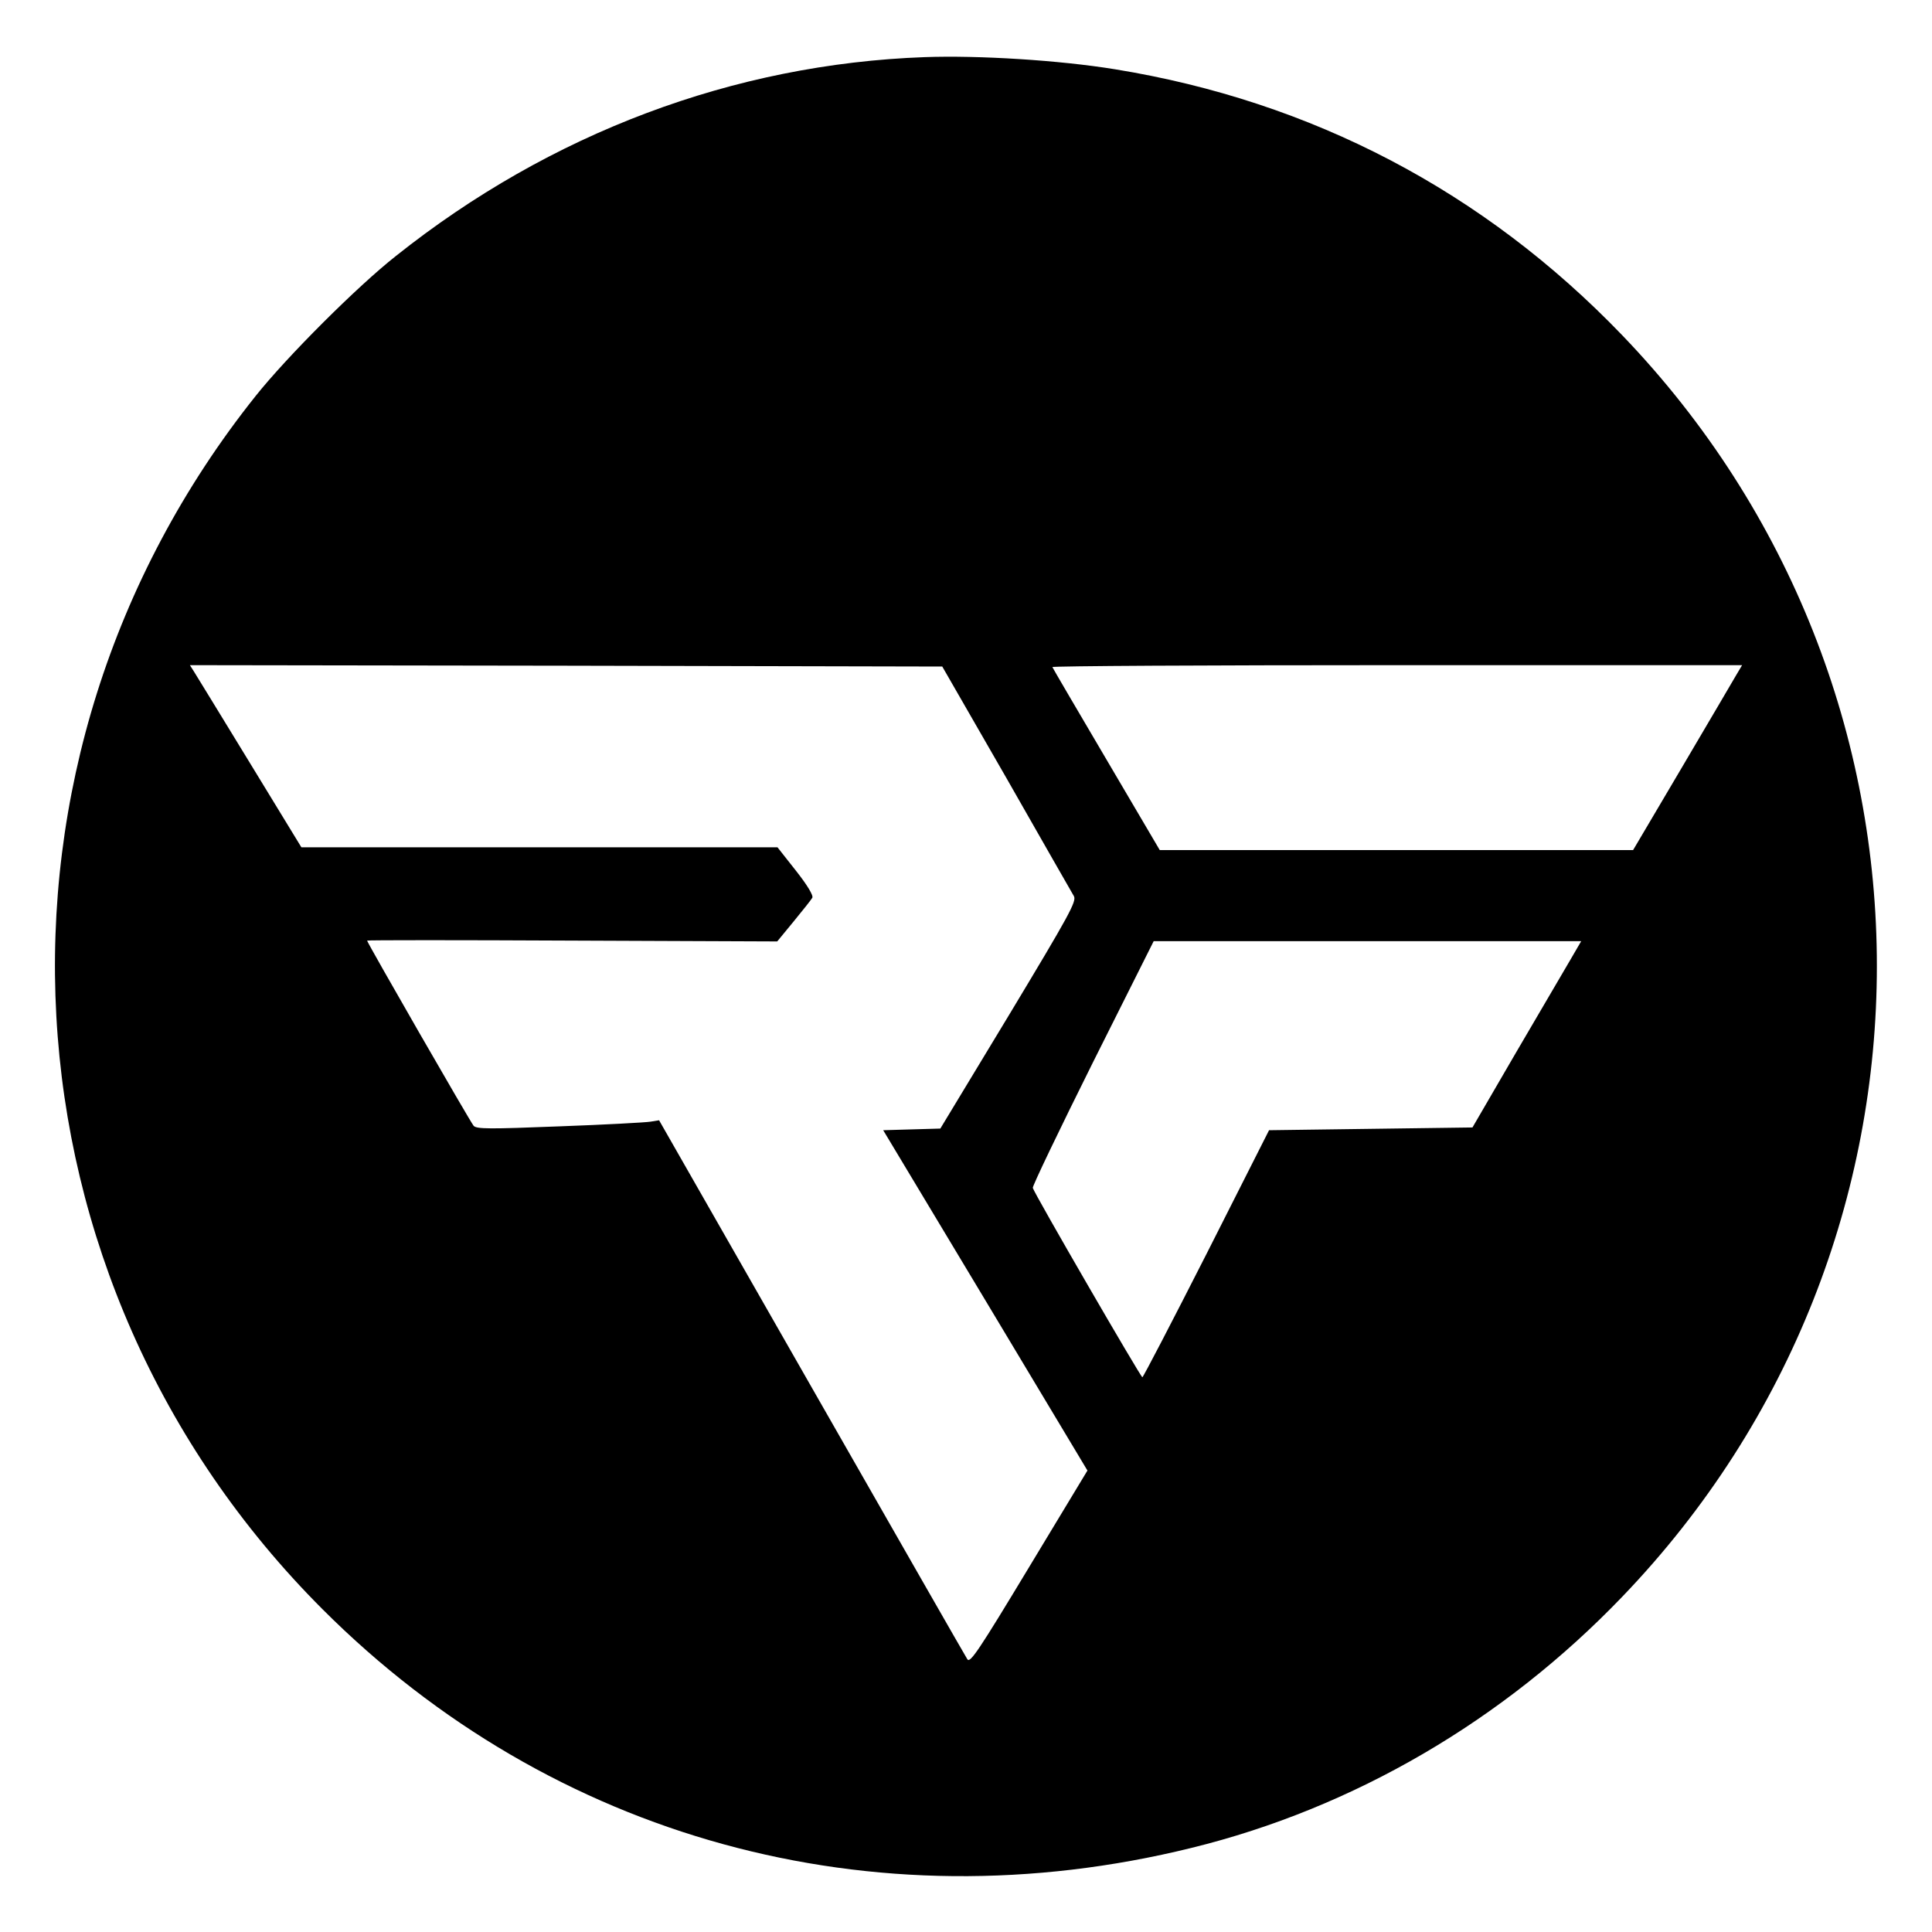
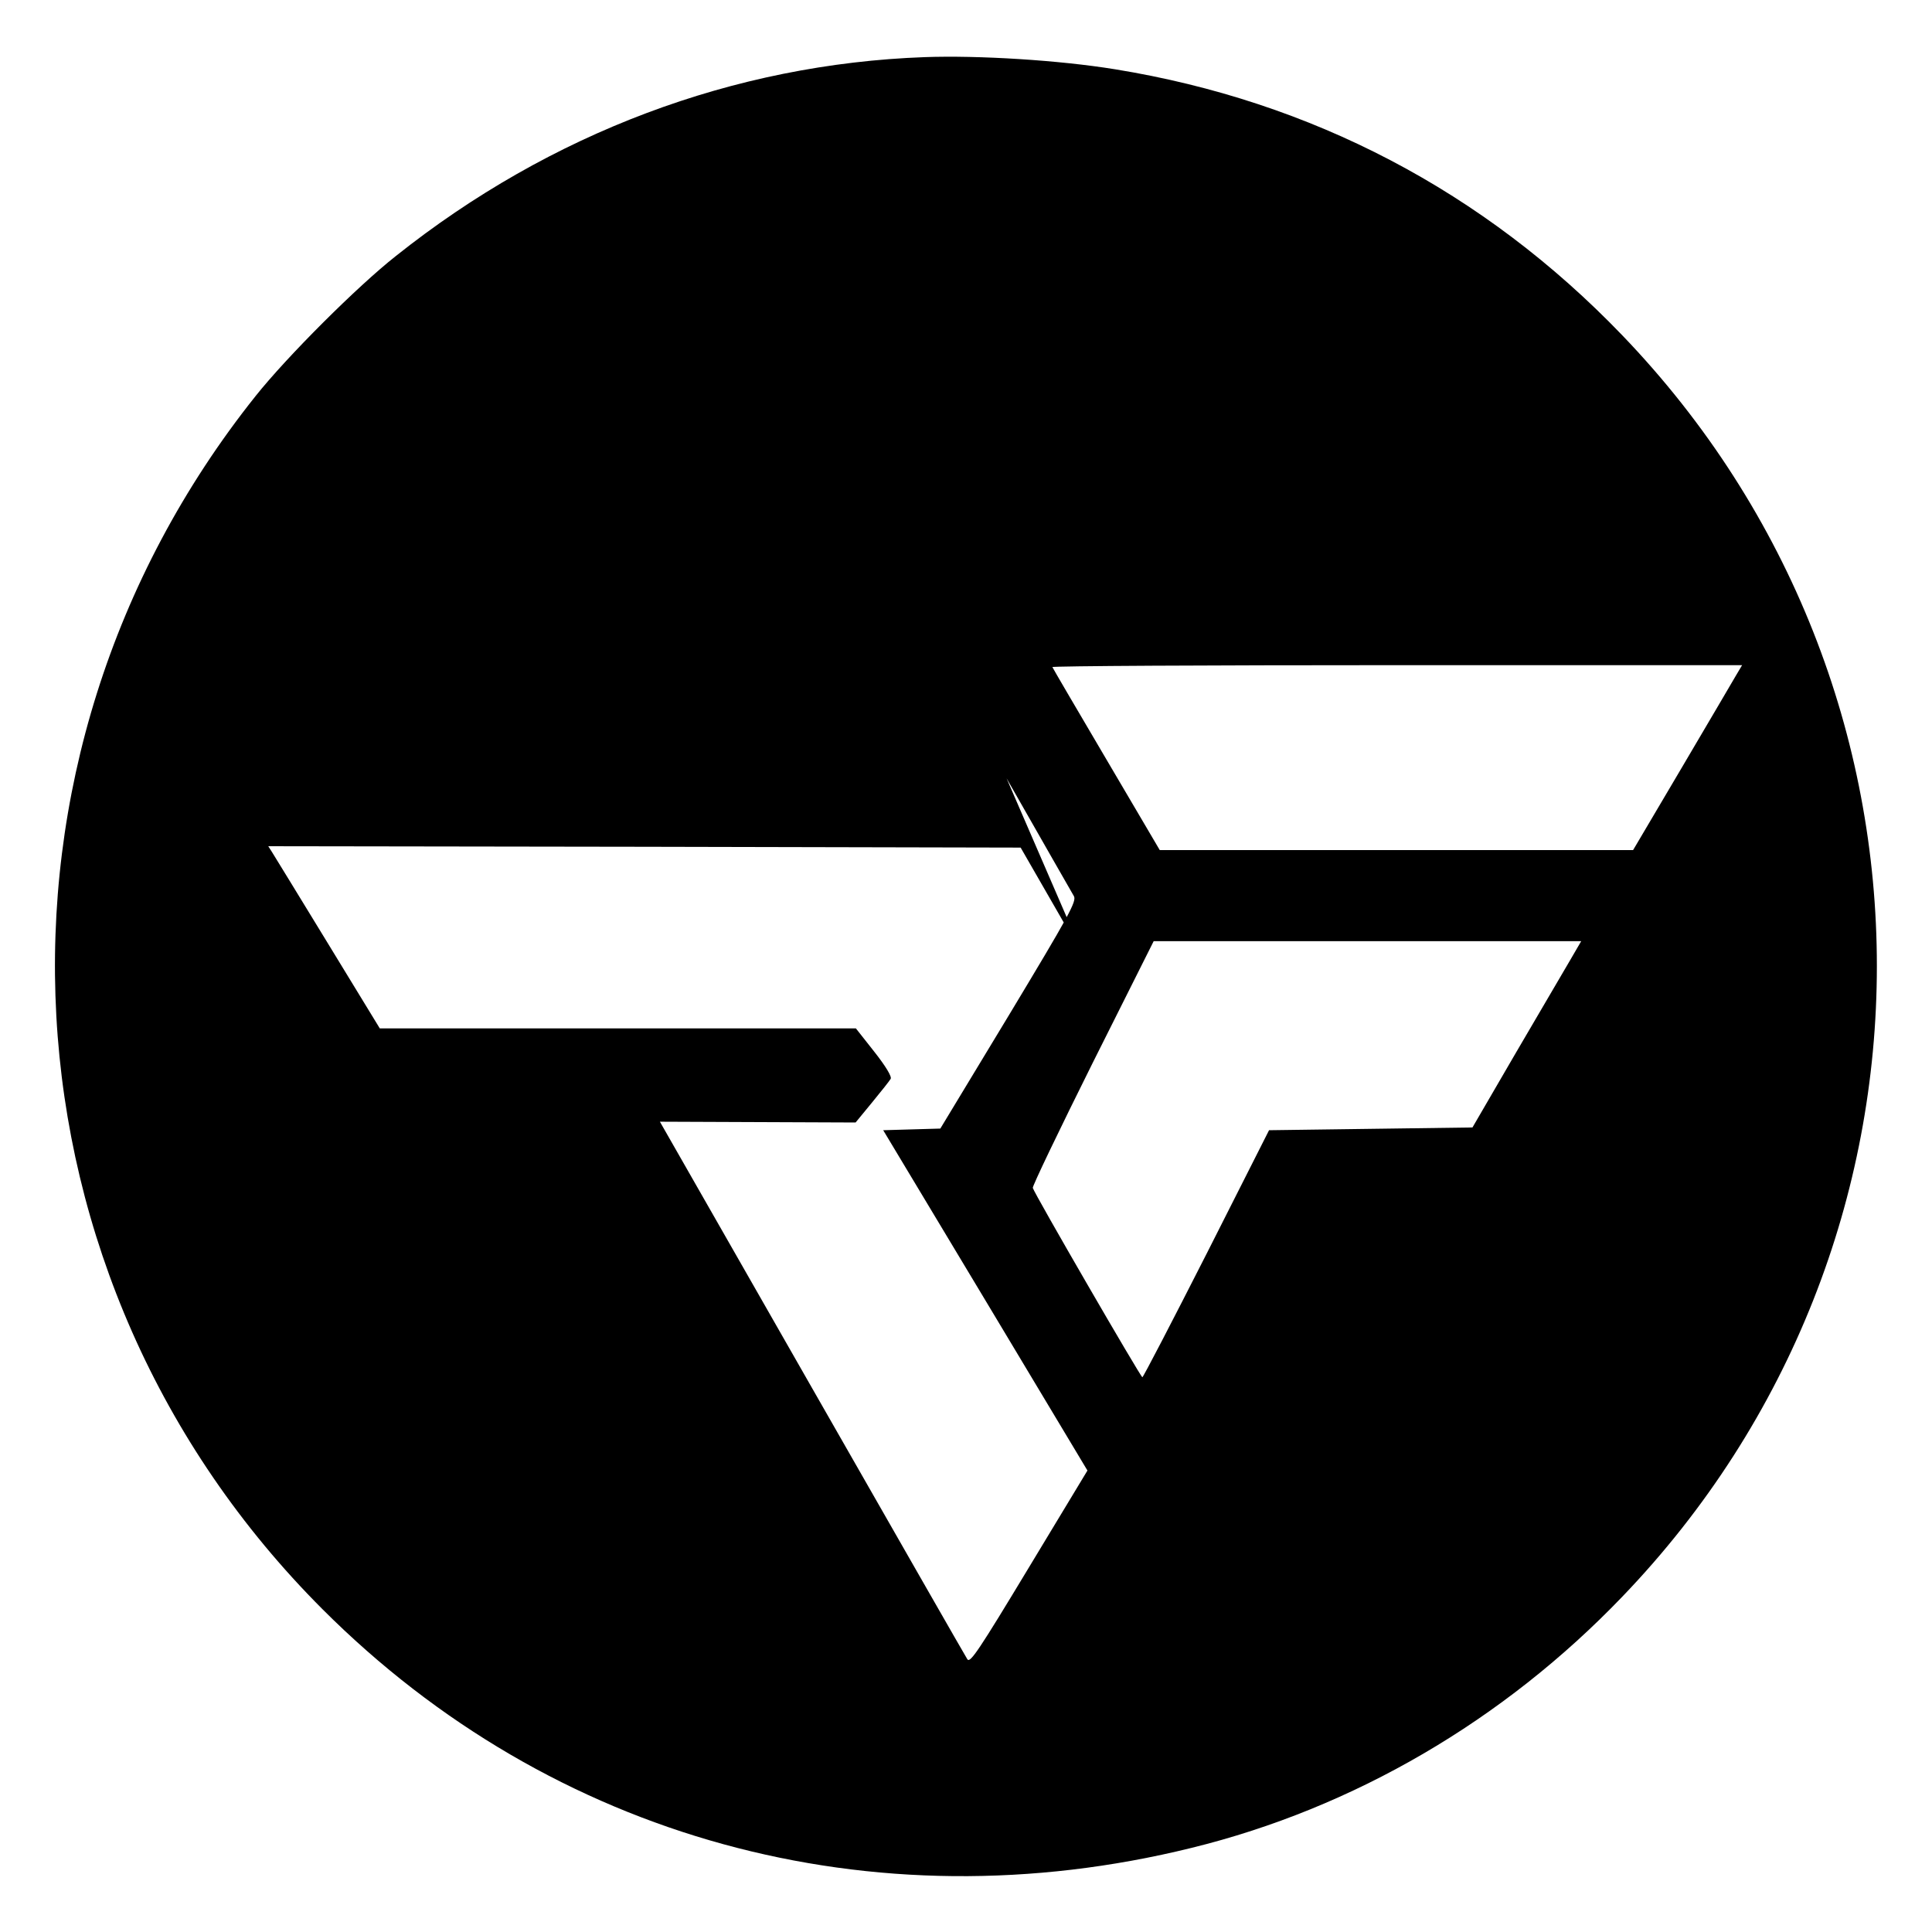
<svg xmlns="http://www.w3.org/2000/svg" version="1.0" width="700pt" height="700pt" viewBox="0 0 700 700" preserveAspectRatio="xMidYMid meet">
  <g transform="translate(0,700) scale(0.1,-0.1)" fill="#000000" stroke="none">
-     <path d="M3350 6793 c-691 -25 -1356 -275 -1915 -720 -141 -111 -396 -366 -509 -508 -1055 -1323 -951 -3202 243 -4396 831 -831 1991 -1150 3149 -864 586 144 1129 461 1559 909 1231 1280 1231 3292 0 4572 -500 520 -1123 847 -1837 963 -203 33 -495 51 -690 44z m297 -2613 c127 -223 237 -415 244 -427 10 -19 -15 -65 -236 -432 l-248 -410 -104 -3 -103 -3 370 -616 370 -617 -212 -351 c-181 -300 -213 -348 -223 -333 -6 9 -260 453 -564 985 l-553 968 -31 -5 c-18 -3 -166 -11 -330 -17 -254 -10 -300 -10 -311 2 -11 12 -386 664 -386 671 0 2 334 2 743 0 l743 -3 60 73 c33 40 63 78 67 85 5 8 -18 46 -59 98 l-67 85 -863 0 -862 0 -188 308 c-103 169 -194 317 -202 330 l-14 22 1363 -2 1363 -3 233 -405z m2643 373 c-12 -21 -101 -172 -197 -335 l-176 -298 -857 0 -858 0 -193 328 c-106 180 -194 330 -196 335 -2 4 559 7 1247 7 l1252 0 -22 -37z m-600 -1030 c-22 -38 -111 -189 -198 -338 l-157 -270 -368 -5 -369 -5 -226 -447 c-125 -246 -230 -448 -233 -448 -6 0 -392 666 -397 686 -2 6 96 210 217 453 l221 441 775 0 774 0 -39 -67z" />
+     <path d="M3350 6793 c-691 -25 -1356 -275 -1915 -720 -141 -111 -396 -366 -509 -508 -1055 -1323 -951 -3202 243 -4396 831 -831 1991 -1150 3149 -864 586 144 1129 461 1559 909 1231 1280 1231 3292 0 4572 -500 520 -1123 847 -1837 963 -203 33 -495 51 -690 44z m297 -2613 c127 -223 237 -415 244 -427 10 -19 -15 -65 -236 -432 l-248 -410 -104 -3 -103 -3 370 -616 370 -617 -212 -351 c-181 -300 -213 -348 -223 -333 -6 9 -260 453 -564 985 l-553 968 -31 -5 l743 -3 60 73 c33 40 63 78 67 85 5 8 -18 46 -59 98 l-67 85 -863 0 -862 0 -188 308 c-103 169 -194 317 -202 330 l-14 22 1363 -2 1363 -3 233 -405z m2643 373 c-12 -21 -101 -172 -197 -335 l-176 -298 -857 0 -858 0 -193 328 c-106 180 -194 330 -196 335 -2 4 559 7 1247 7 l1252 0 -22 -37z m-600 -1030 c-22 -38 -111 -189 -198 -338 l-157 -270 -368 -5 -369 -5 -226 -447 c-125 -246 -230 -448 -233 -448 -6 0 -392 666 -397 686 -2 6 96 210 217 453 l221 441 775 0 774 0 -39 -67z" />
  </g>
</svg>